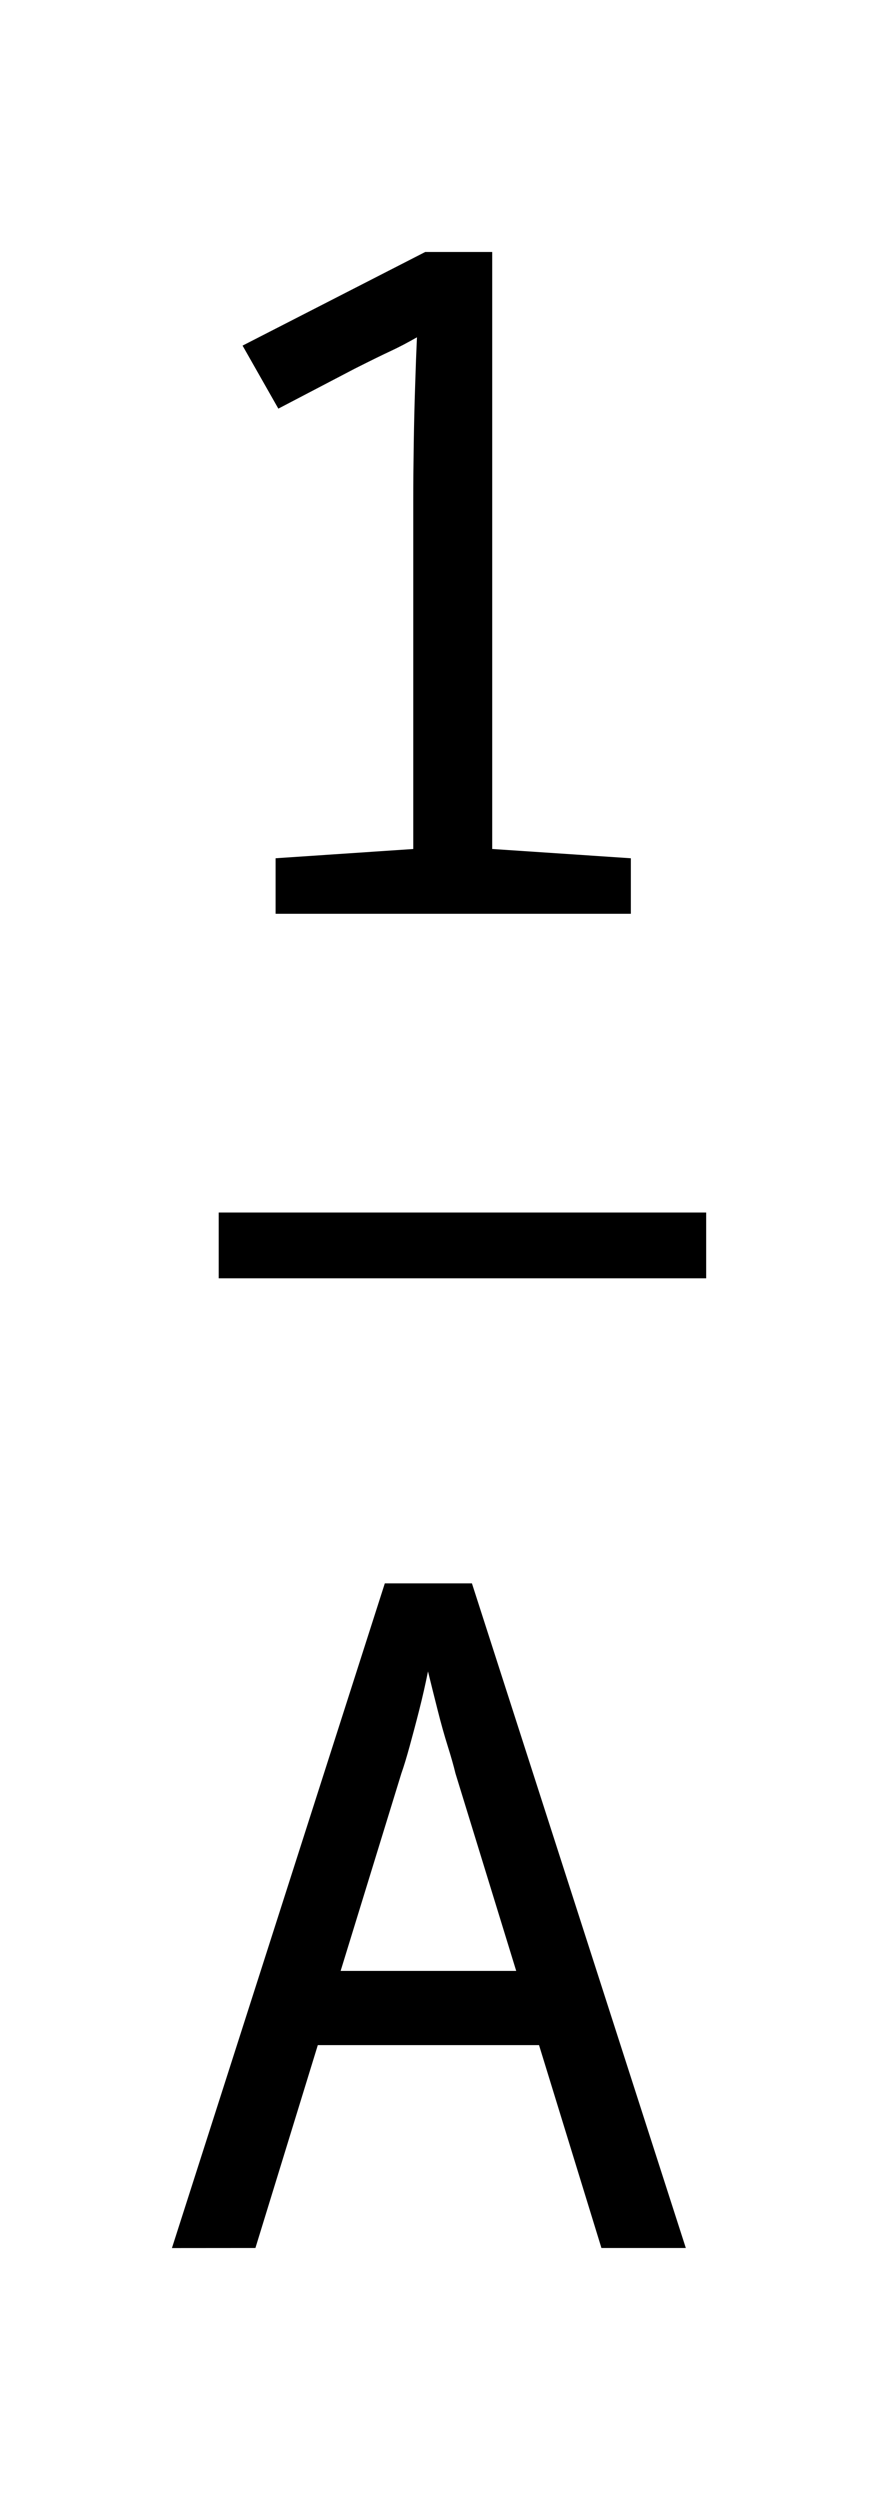
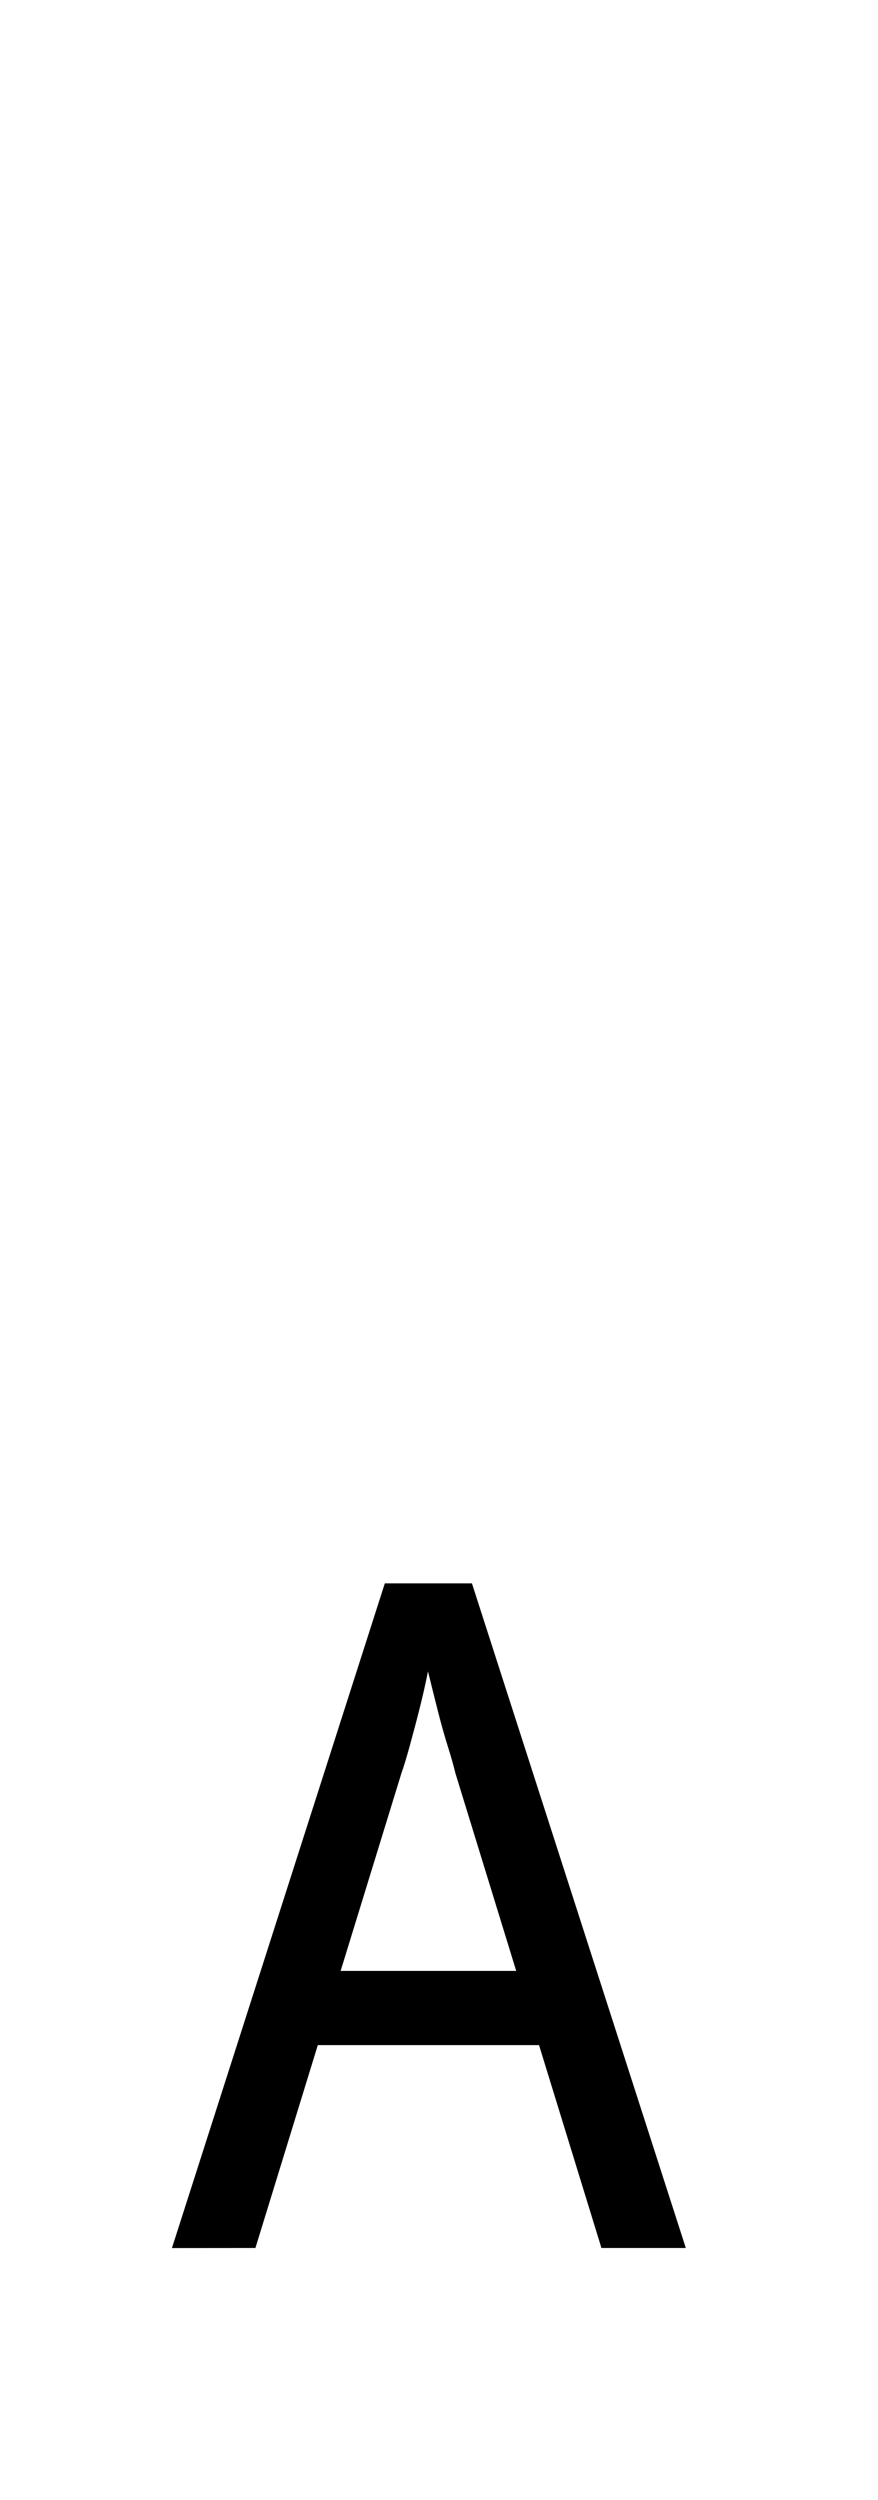
<svg xmlns="http://www.w3.org/2000/svg" width="45" height="128" viewBox="0 0 45 128" fill="none">
-   <path d="M21.181 25.62C21.181 24.734 21.189 23.778 21.205 22.75C21.221 21.722 21.244 20.725 21.277 19.758C21.306 18.795 21.338 17.965 21.37 17.269C20.869 17.556 20.412 17.793 20.008 17.98C19.603 18.168 18.985 18.471 18.17 18.882L14.266 20.922L12.432 17.695L21.795 12.901H25.227V46.786H21.181V25.62ZM14.125 46.786V43.942L21.181 43.468H25.227L32.333 43.942V46.786H14.125Z" fill="black" />
  <path d="M8.812 115.099L19.723 81.067H24.188L35.15 115.095H30.825L23.344 90.798C23.253 90.417 23.12 89.949 22.946 89.396C22.772 88.843 22.599 88.227 22.428 87.547C22.255 86.866 22.092 86.21 21.936 85.575C21.808 86.21 21.661 86.866 21.488 87.547C21.315 88.229 21.148 88.851 20.992 89.419C20.836 89.986 20.695 90.45 20.571 90.798L13.091 115.095L8.812 115.099ZM15.119 104.708L16.529 100.909H27.21L28.433 104.708H15.119Z" fill="black" />
-   <path d="M36.193 62.08H11.209V65.449H36.193V62.08Z" fill="black" />
</svg>